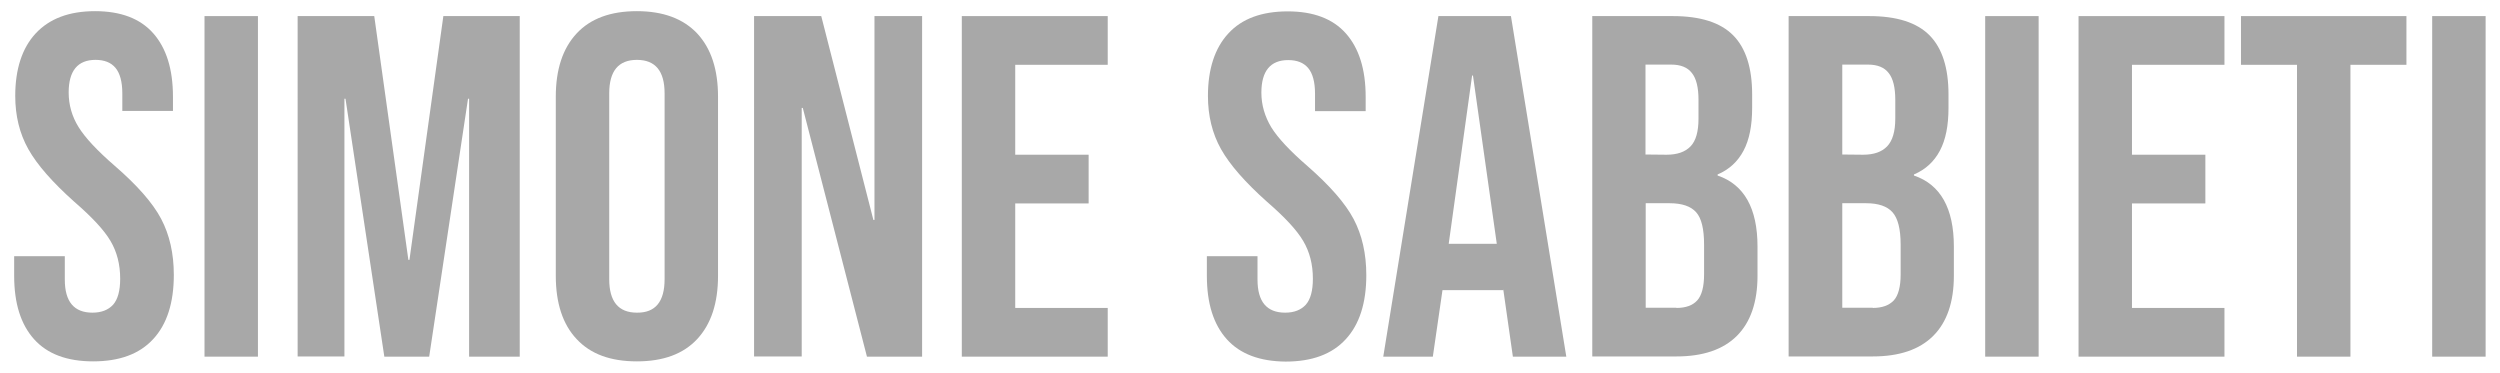
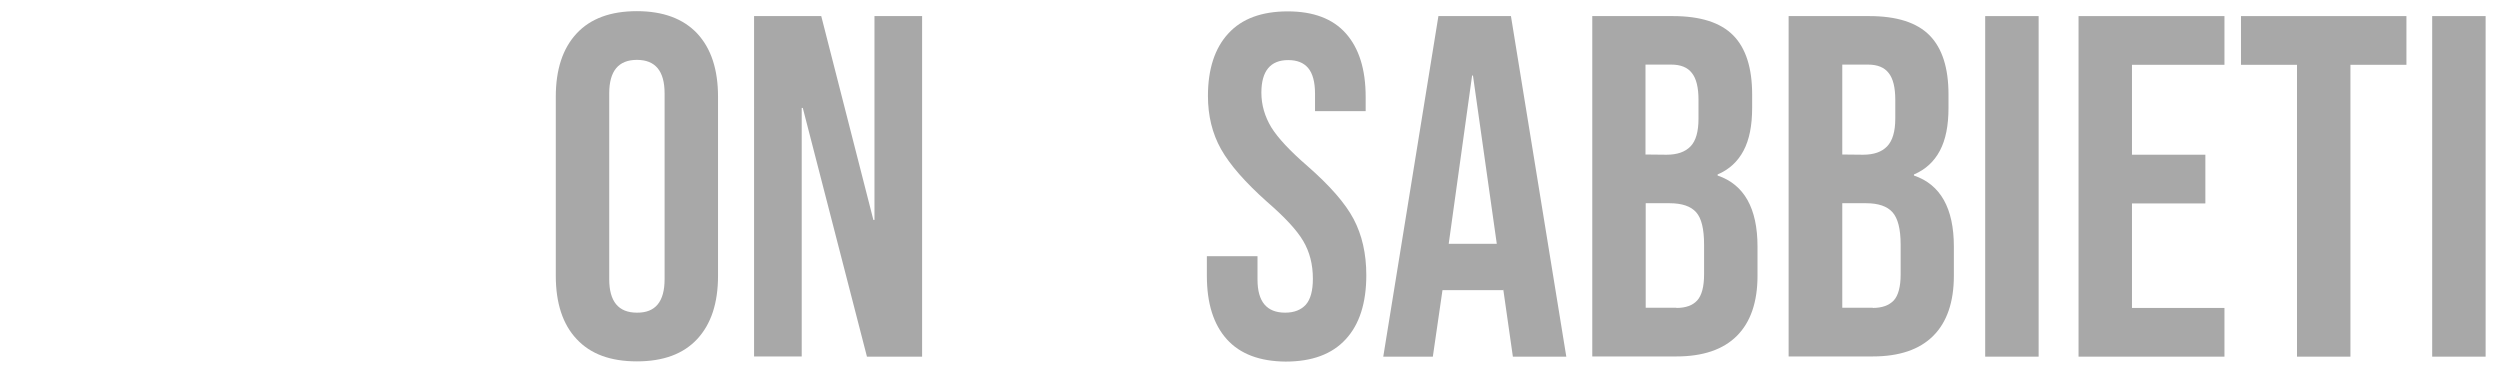
<svg xmlns="http://www.w3.org/2000/svg" id="Livello_1" x="0px" y="0px" viewBox="0 0 1165 173.7" style="enable-background:new 0 0 1165 173.7;" xml:space="preserve">
  <style type="text/css">	.st0{fill:#A8A8A8;}</style>
  <g>
-     <path class="st0" d="M15.9,158.1c-6.2-6.9-9.3-16.7-9.3-29.6v-9.1h23.6v10.9c0,10.3,4.3,15.4,12.9,15.4c4.2,0,7.4-1.3,9.6-3.7  c2.2-2.5,3.3-6.5,3.3-12.1c0-6.7-1.5-12.5-4.5-17.6c-3-5.1-8.6-11.1-16.8-18.2C24.5,85,17.3,76.8,13.2,69.5  c-4.1-7.3-6.1-15.6-6.1-24.8c0-12.5,3.2-22.3,9.5-29.1C23,8.7,32.2,5.2,44.3,5.2c11.9,0,21,3.4,27.1,10.3  c6.1,6.9,9.2,16.7,9.2,29.6v6.6H57v-8.2c0-5.4-1.1-9.4-3.2-11.9c-2.1-2.5-5.2-3.7-9.3-3.7C36.2,27.9,32,33,32,43.1  c0,5.7,1.5,11.1,4.6,16.1s8.7,11,16.9,18.1C64,86.4,71.2,94.6,75.1,102c3.9,7.4,5.9,16.1,5.9,26.1c0,13-3.2,23-9.6,29.9  c-6.4,7-15.8,10.4-28,10.4C31.3,168.4,22.1,165,15.9,158.1z" />
-     <path class="st0" d="M95.3,7.5h24.9v158.7H95.3V7.5z" />
-     <path class="st0" d="M138.8,7.5h35.6l15.9,113.6h0.5L206.6,7.5h35.6v158.7h-23.6V46h-0.5L200,166.2h-20.9L161,46h-0.5v120.1h-21.8  V7.5z" />
    <path class="st0" d="M268.7,158c-6.5-6.9-9.7-16.8-9.7-29.5V45.1c0-12.7,3.2-22.5,9.7-29.5c6.5-7,15.9-10.4,28.1-10.4  c12.2,0,21.6,3.5,28.1,10.4c6.5,7,9.7,16.8,9.7,29.5v83.4c0,12.7-3.2,22.5-9.7,29.5c-6.5,7-15.9,10.4-28.1,10.4  C284.5,168.4,275.2,165,268.7,158z M309.7,130.1V43.5c0-10.4-4.3-15.6-12.9-15.6c-8.6,0-12.9,5.2-12.9,15.6v86.6  c0,10.4,4.3,15.6,12.9,15.6C305.4,145.8,309.7,140.6,309.7,130.1z" />
    <path class="st0" d="M351.4,7.5h31.3l24.3,95h0.5v-95h22.2v158.7H404L374.1,50.3h-0.5v115.8h-22.2V7.5z" />
-     <path class="st0" d="M448.2,7.5h68v22.7h-43.1v41.9h34.2v22.7h-34.2v48.7h43.1v22.7h-68V7.5z" />
    <path class="st0" d="M571.7,158.1c-6.2-6.9-9.3-16.7-9.3-29.6v-9.1H586v10.9c0,10.3,4.3,15.4,12.9,15.4c4.2,0,7.4-1.3,9.6-3.7  c2.2-2.5,3.3-6.5,3.3-12.1c0-6.7-1.5-12.5-4.5-17.6c-3-5.1-8.6-11.1-16.8-18.2C580.3,85,573.1,76.8,569,69.5  c-4.1-7.3-6.1-15.6-6.1-24.8c0-12.5,3.2-22.3,9.5-29.1c6.3-6.9,15.6-10.3,27.7-10.3c11.9,0,21,3.4,27.1,10.3  c6.1,6.9,9.2,16.7,9.2,29.6v6.6h-23.6v-8.2c0-5.4-1.1-9.4-3.2-11.9c-2.1-2.5-5.2-3.7-9.3-3.7c-8.3,0-12.5,5.1-12.5,15.2  c0,5.7,1.6,11.1,4.6,16.1c3.1,5,8.7,11,16.9,18.1c10.4,9.1,17.6,17.3,21.5,24.7c3.9,7.4,5.9,16.1,5.9,26.1c0,13-3.2,23-9.6,29.9  c-6.4,7-15.8,10.4-28,10.4C587.1,168.4,577.9,165,571.7,158.1z" />
    <path class="st0" d="M670.3,7.5h33.8l25.8,158.7H705l-4.5-31.5v0.5h-28.3l-4.5,31h-23.1L670.3,7.5z M697.5,113.6l-11.1-78.4H686  l-10.9,78.4H697.5z" />
    <path class="st0" d="M742,7.5h37.6c12.8,0,22.2,3,28.1,9c5.9,6,8.8,15.2,8.8,27.5v6.3c0,8.2-1.3,14.8-4,19.9  c-2.7,5.1-6.7,8.8-12.1,11.1v0.5c12.4,4.2,18.6,15.3,18.6,33.1v13.6c0,12.2-3.2,21.6-9.6,28c-6.4,6.4-15.8,9.6-28.2,9.6H742V7.5z   M776.6,72.1c5,0,8.7-1.3,11.2-3.9c2.5-2.6,3.7-6.9,3.7-12.9v-8.8c0-5.7-1-9.9-3.1-12.5c-2-2.6-5.2-3.9-9.6-3.9h-12v41.9  L776.6,72.1L776.6,72.1z M781.2,143.5c4.4,0,7.6-1.2,9.7-3.5c2.1-2.3,3.2-6.4,3.2-12.1V114c0-7.3-1.2-12.3-3.7-15.1  c-2.5-2.8-6.6-4.2-12.4-4.2h-11.1v48.7H781.2z" />
    <path class="st0" d="M833.5,7.5h37.6c12.8,0,22.2,3,28.1,9c5.9,6,8.8,15.2,8.8,27.5v6.3c0,8.2-1.3,14.8-4,19.9  c-2.7,5.1-6.7,8.8-12.1,11.1v0.5c12.4,4.2,18.6,15.3,18.6,33.1v13.6c0,12.2-3.2,21.6-9.6,28c-6.4,6.4-15.8,9.6-28.2,9.6h-39.2  L833.5,7.5L833.5,7.5z M868.2,72.1c5,0,8.7-1.3,11.2-3.9c2.5-2.6,3.8-6.9,3.8-12.9v-8.8c0-5.7-1-9.9-3.1-12.5  c-2-2.6-5.2-3.9-9.6-3.9h-12v41.9L868.2,72.1L868.2,72.1z M872.7,143.5c4.4,0,7.6-1.2,9.8-3.5c2.1-2.3,3.2-6.4,3.2-12.1V114  c0-7.3-1.3-12.3-3.8-15.1c-2.5-2.8-6.6-4.2-12.3-4.2h-11.1v48.7H872.7z" />
    <path class="st0" d="M925.1,7.5H950v158.7h-24.9V7.5z" />
    <path class="st0" d="M968.6,7.5h68v22.7h-43.1v41.9h34.2v22.7h-34.2v48.7h43.1v22.7h-68L968.6,7.5L968.6,7.5z" />
    <path class="st0" d="M1070.4,30.2h-26.1V7.5h77.1v22.7h-26.1v136h-24.9L1070.4,30.2L1070.4,30.2z" />
    <path class="st0" d="M1133.4,7.5h24.9v158.7h-24.9V7.5z" />
  </g>
</svg>